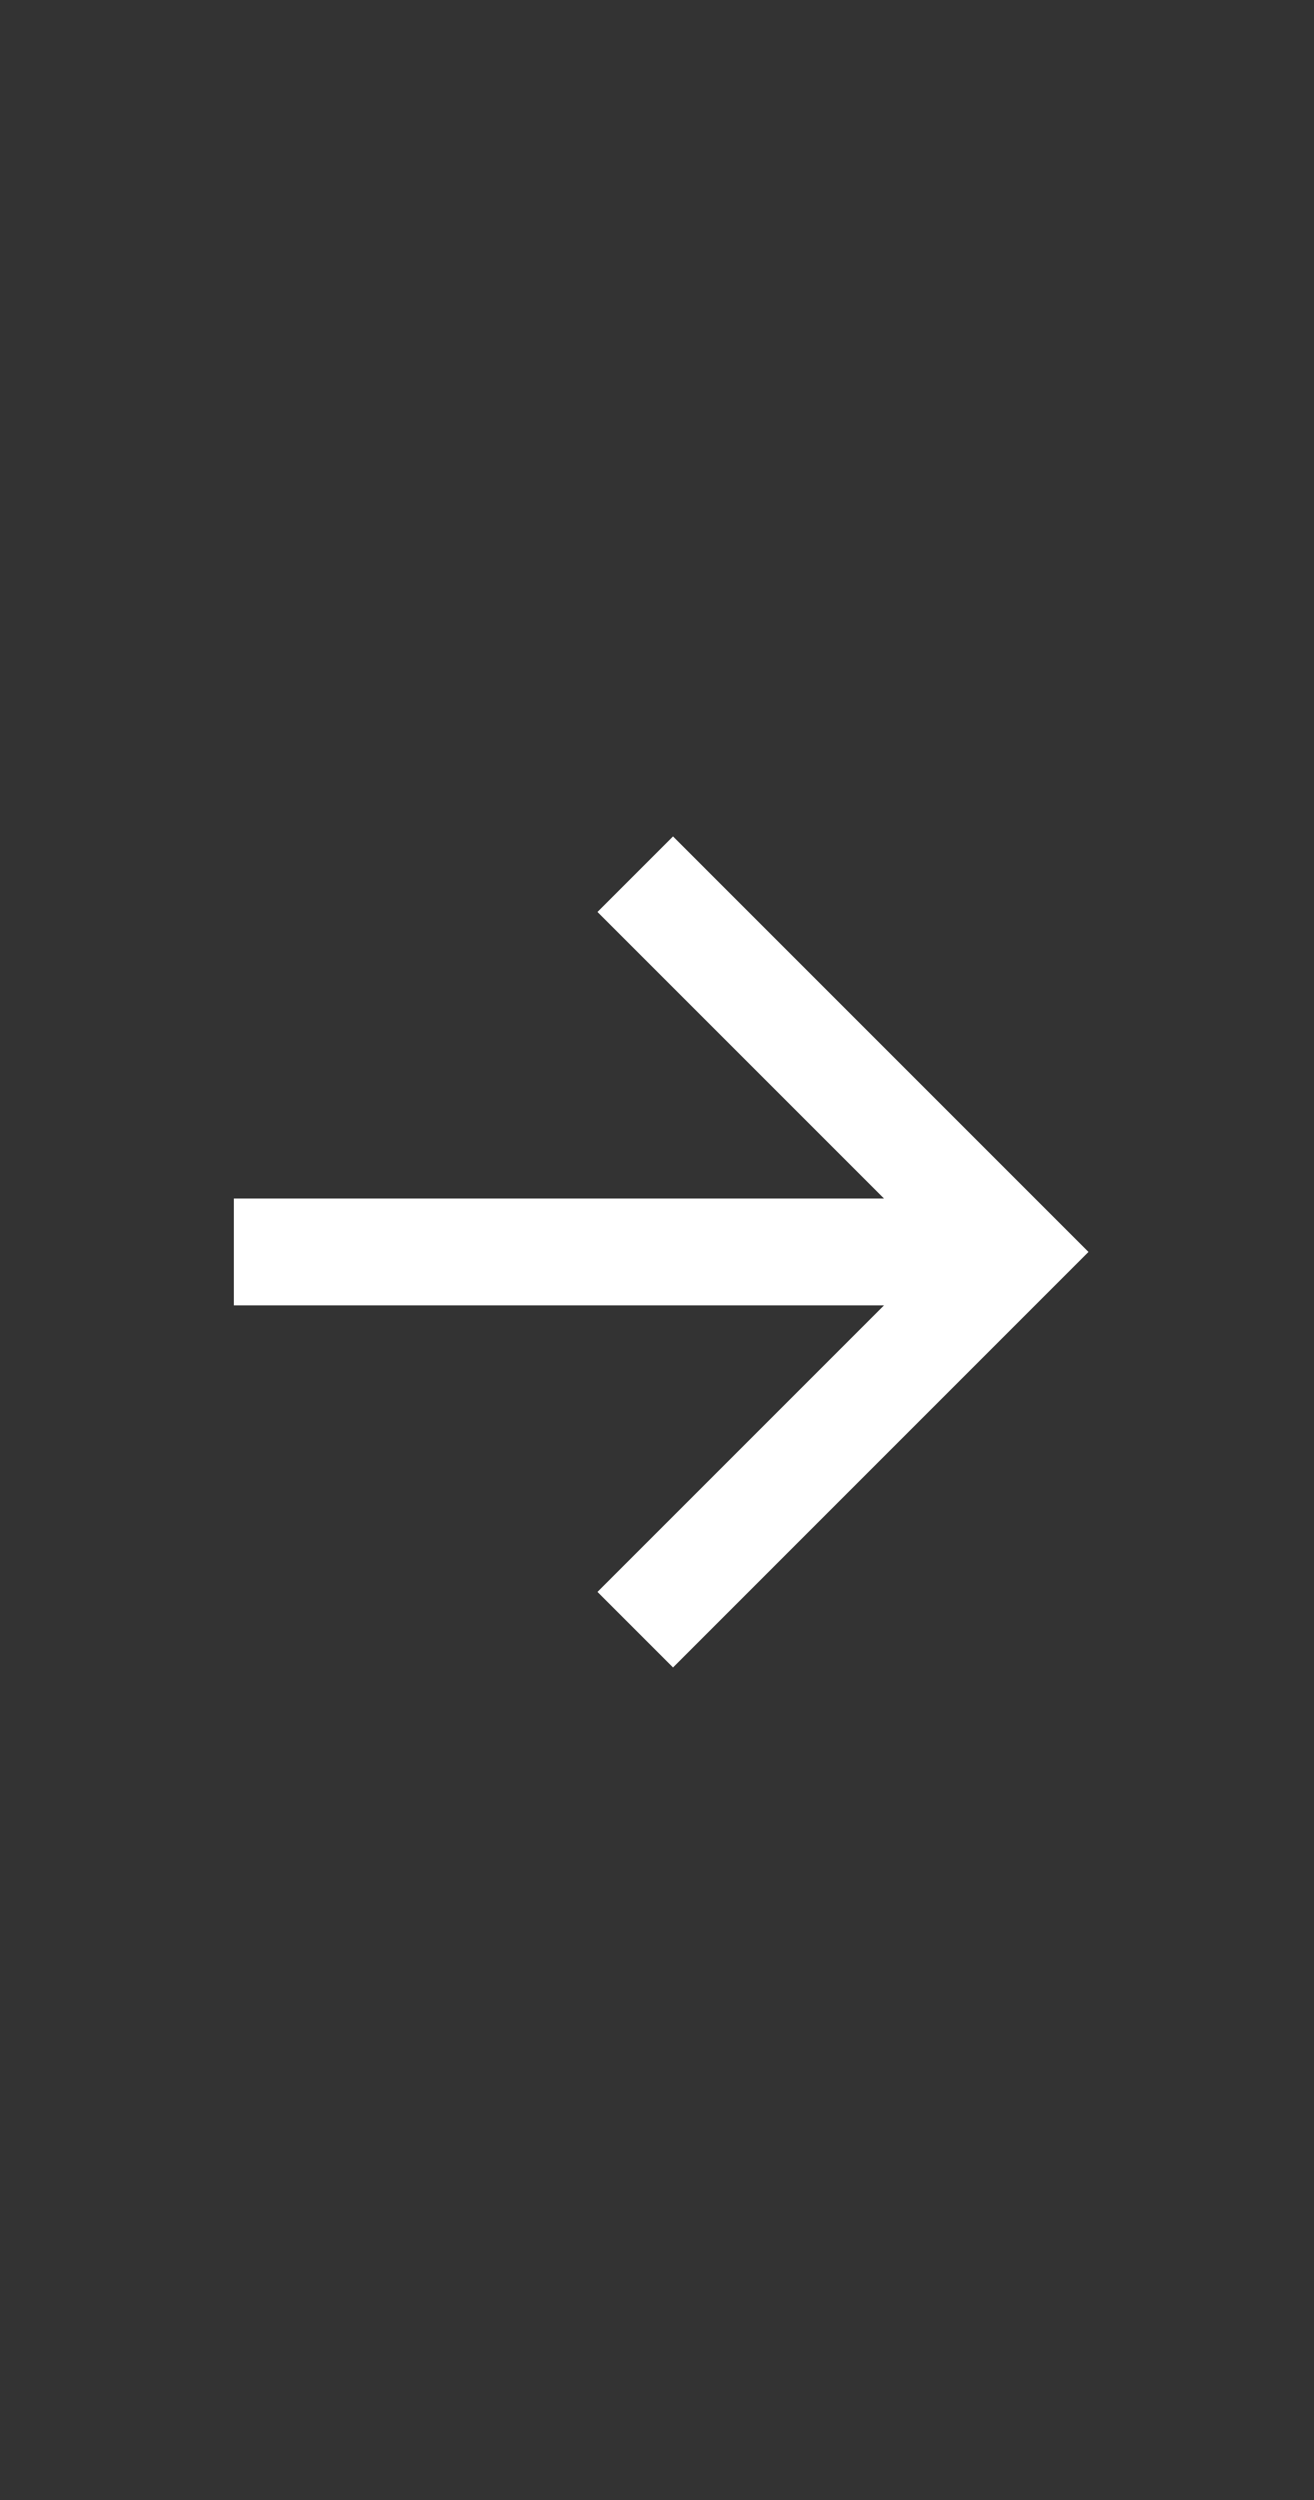
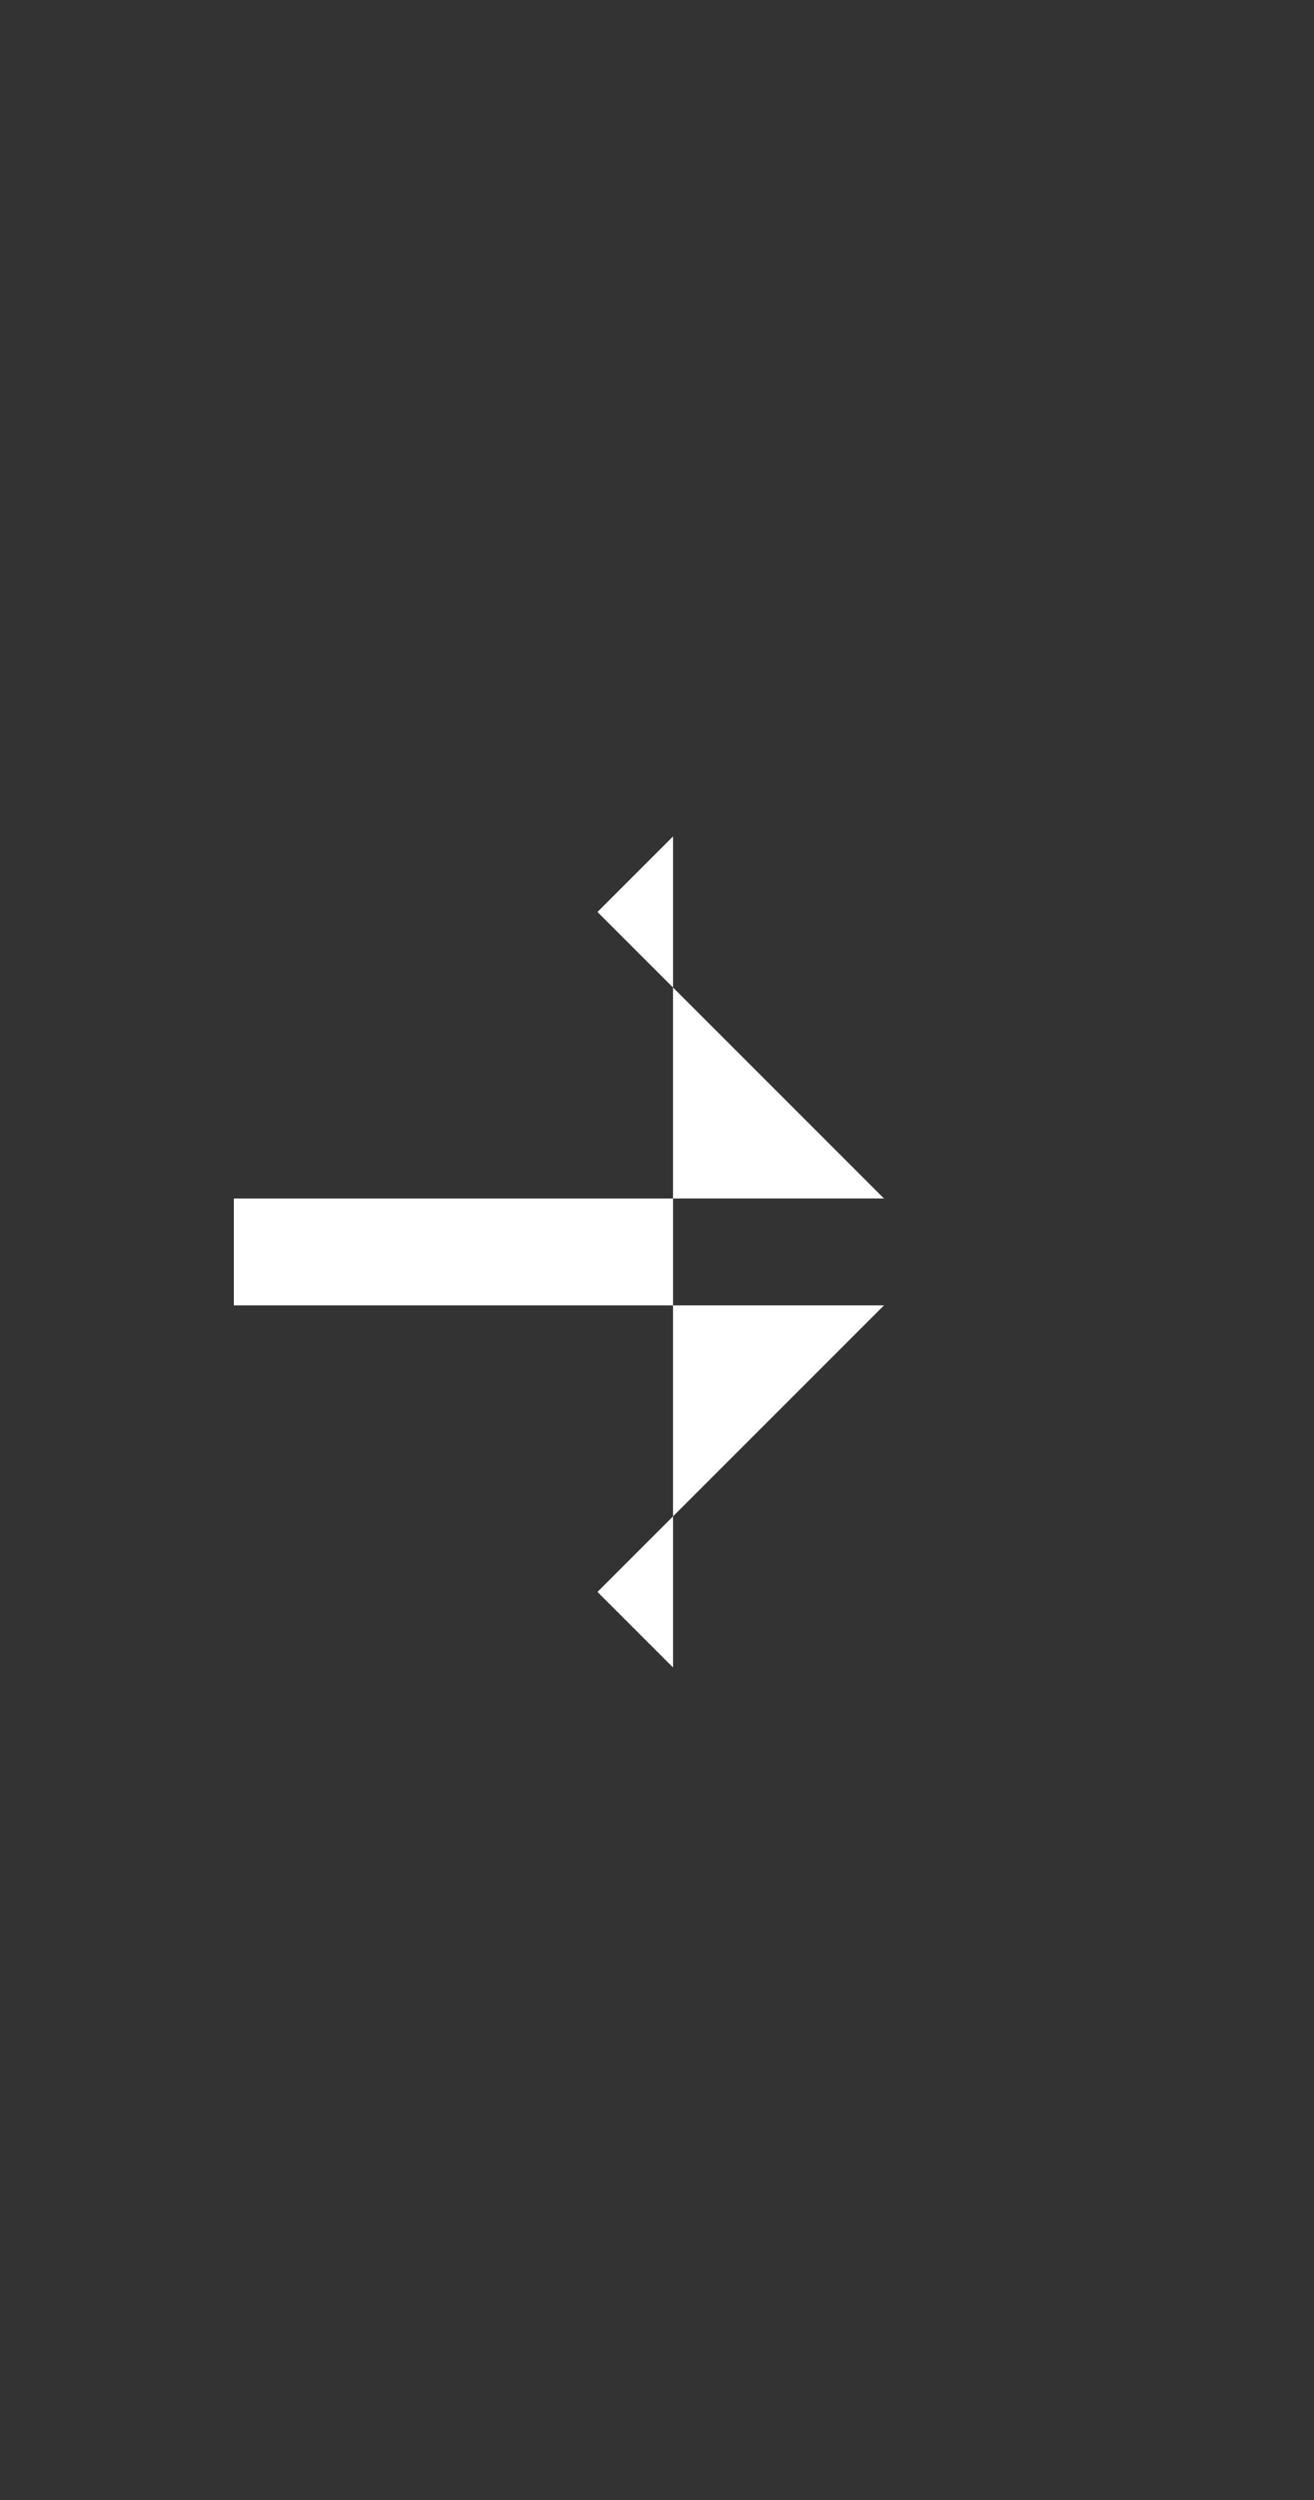
<svg xmlns="http://www.w3.org/2000/svg" width="41" height="78" viewBox="0 0 41 78" fill="none">
  <rect x="0" y="0" width="41" height="78" fill="#333333" stroke="none" />
-   <path d="M27.583 37.393L18.643 28.453L21 26.096L33.963 39.06L21 52.024L18.643 49.667L27.583 40.727H7.297V37.393H27.583Z" fill="white" />
+   <path d="M27.583 37.393L18.643 28.453L21 26.096L21 52.024L18.643 49.667L27.583 40.727H7.297V37.393H27.583Z" fill="white" />
</svg>